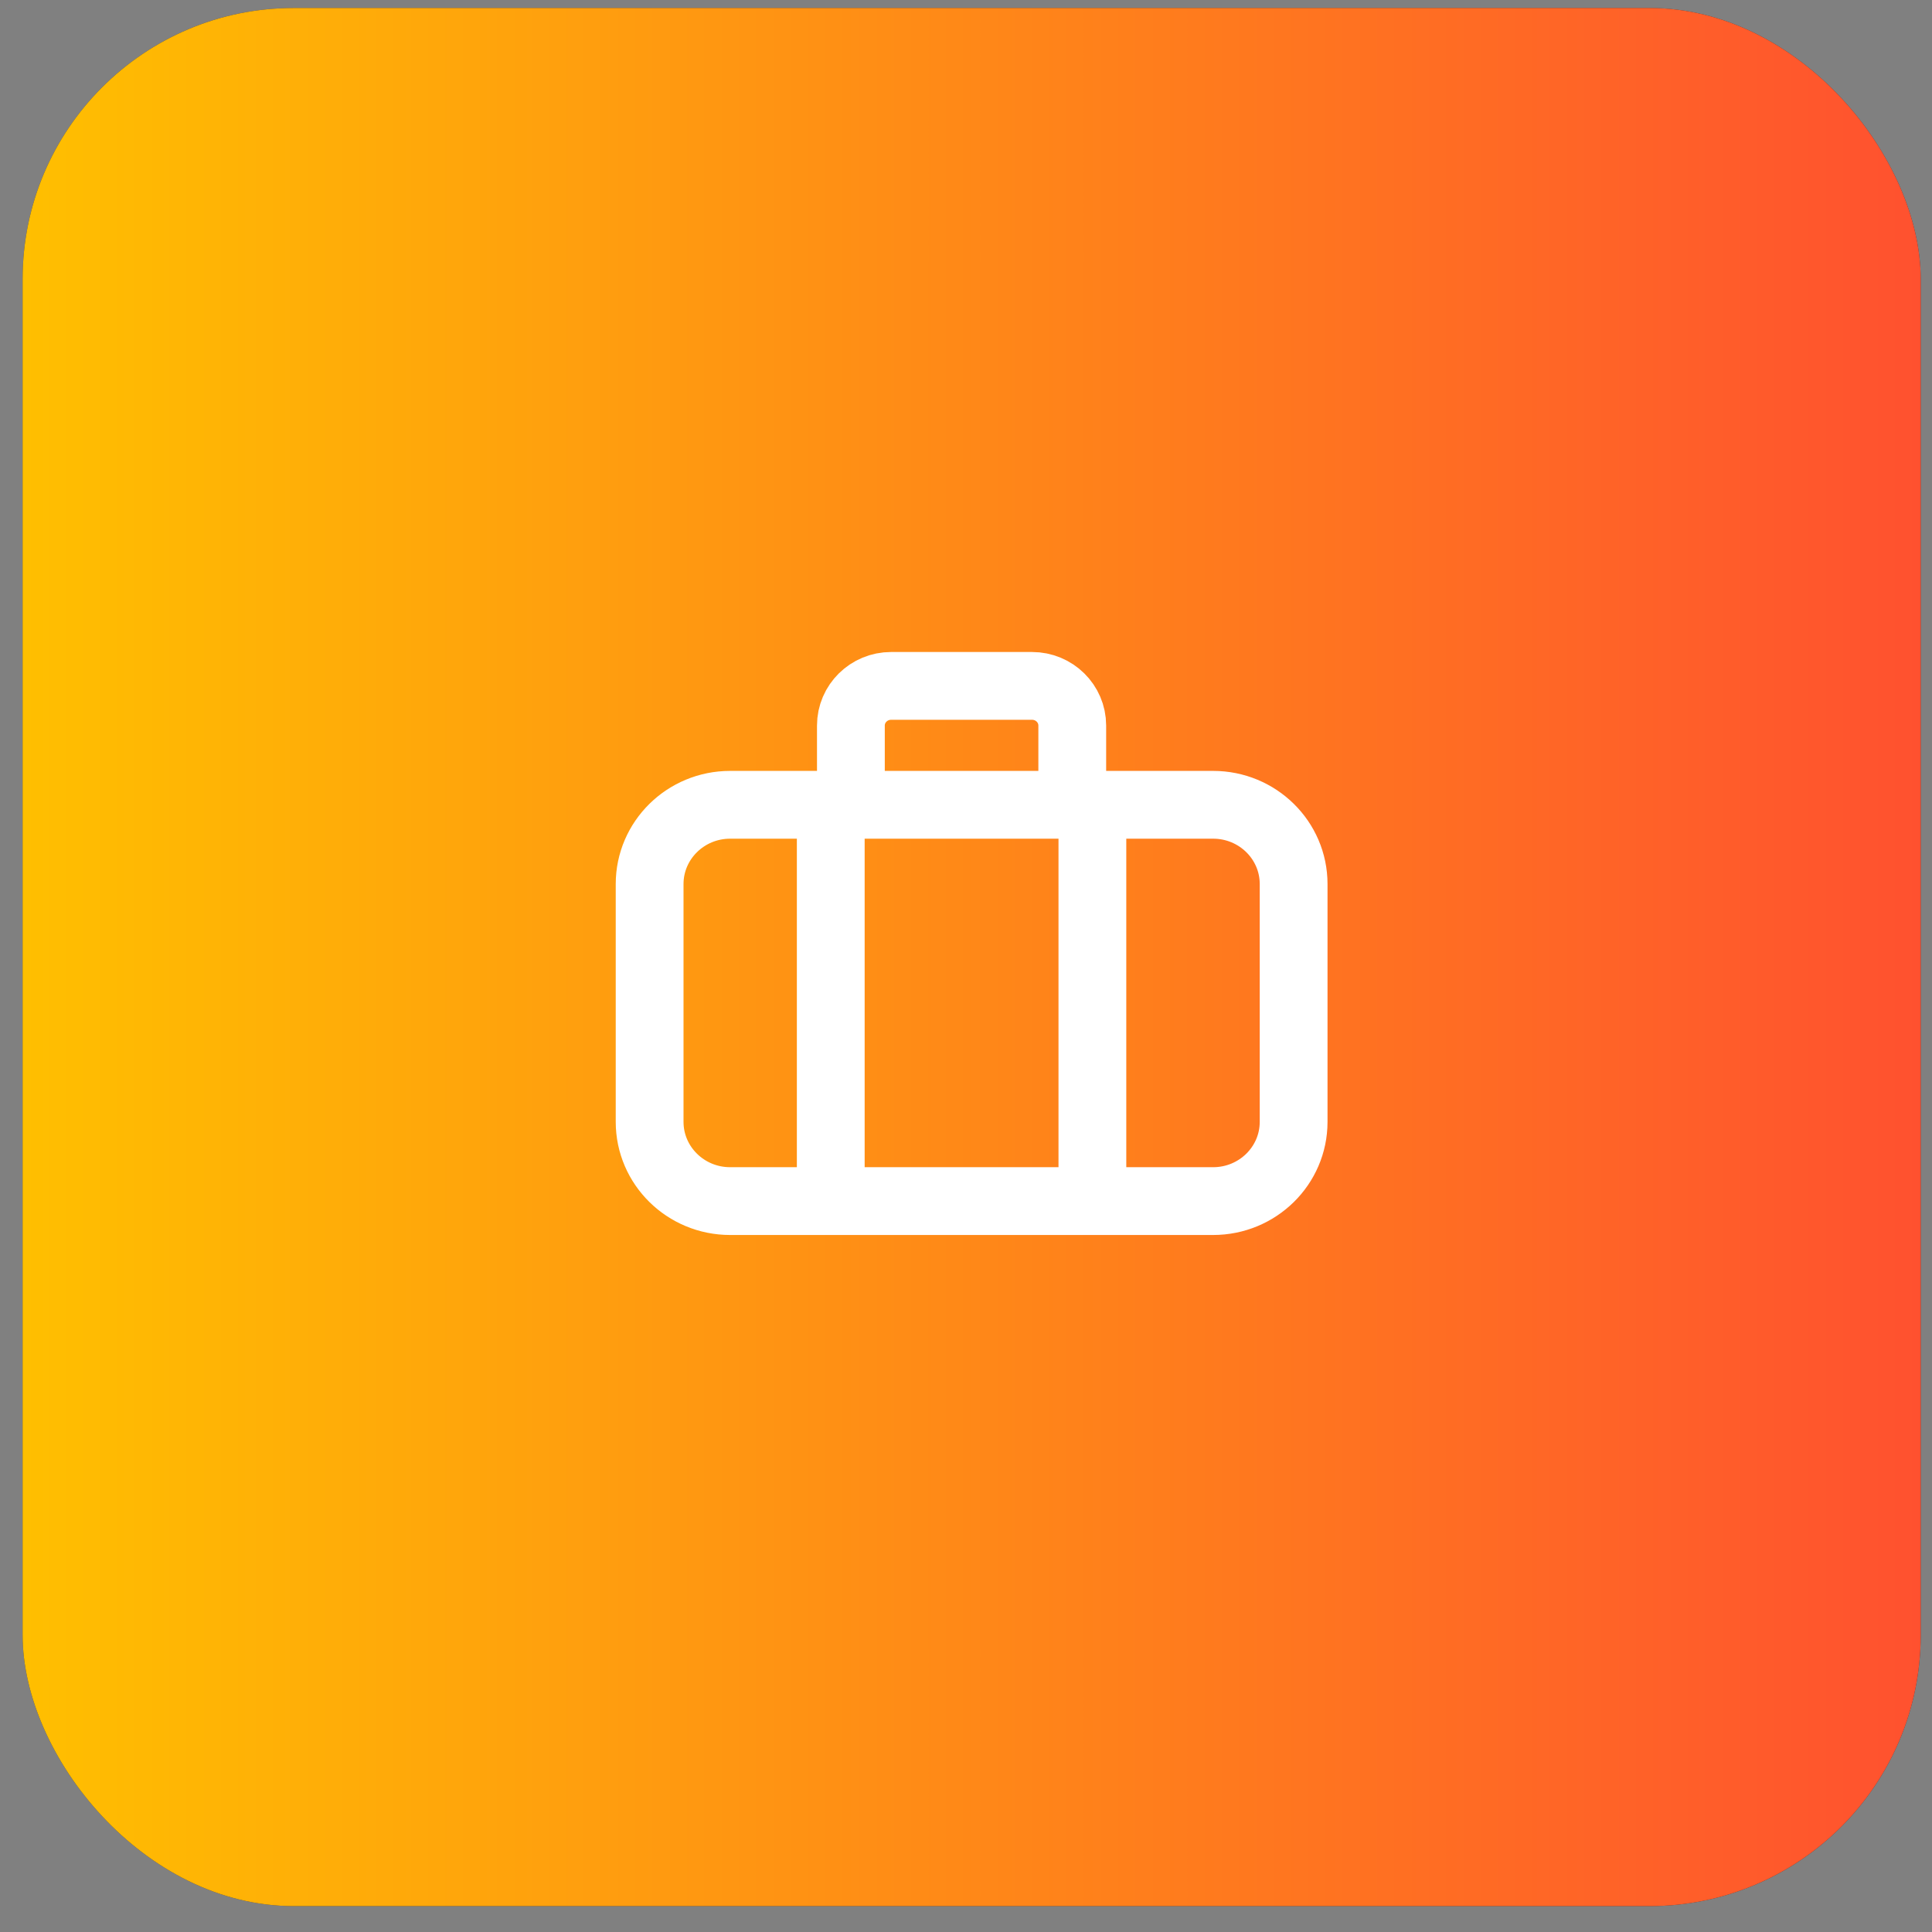
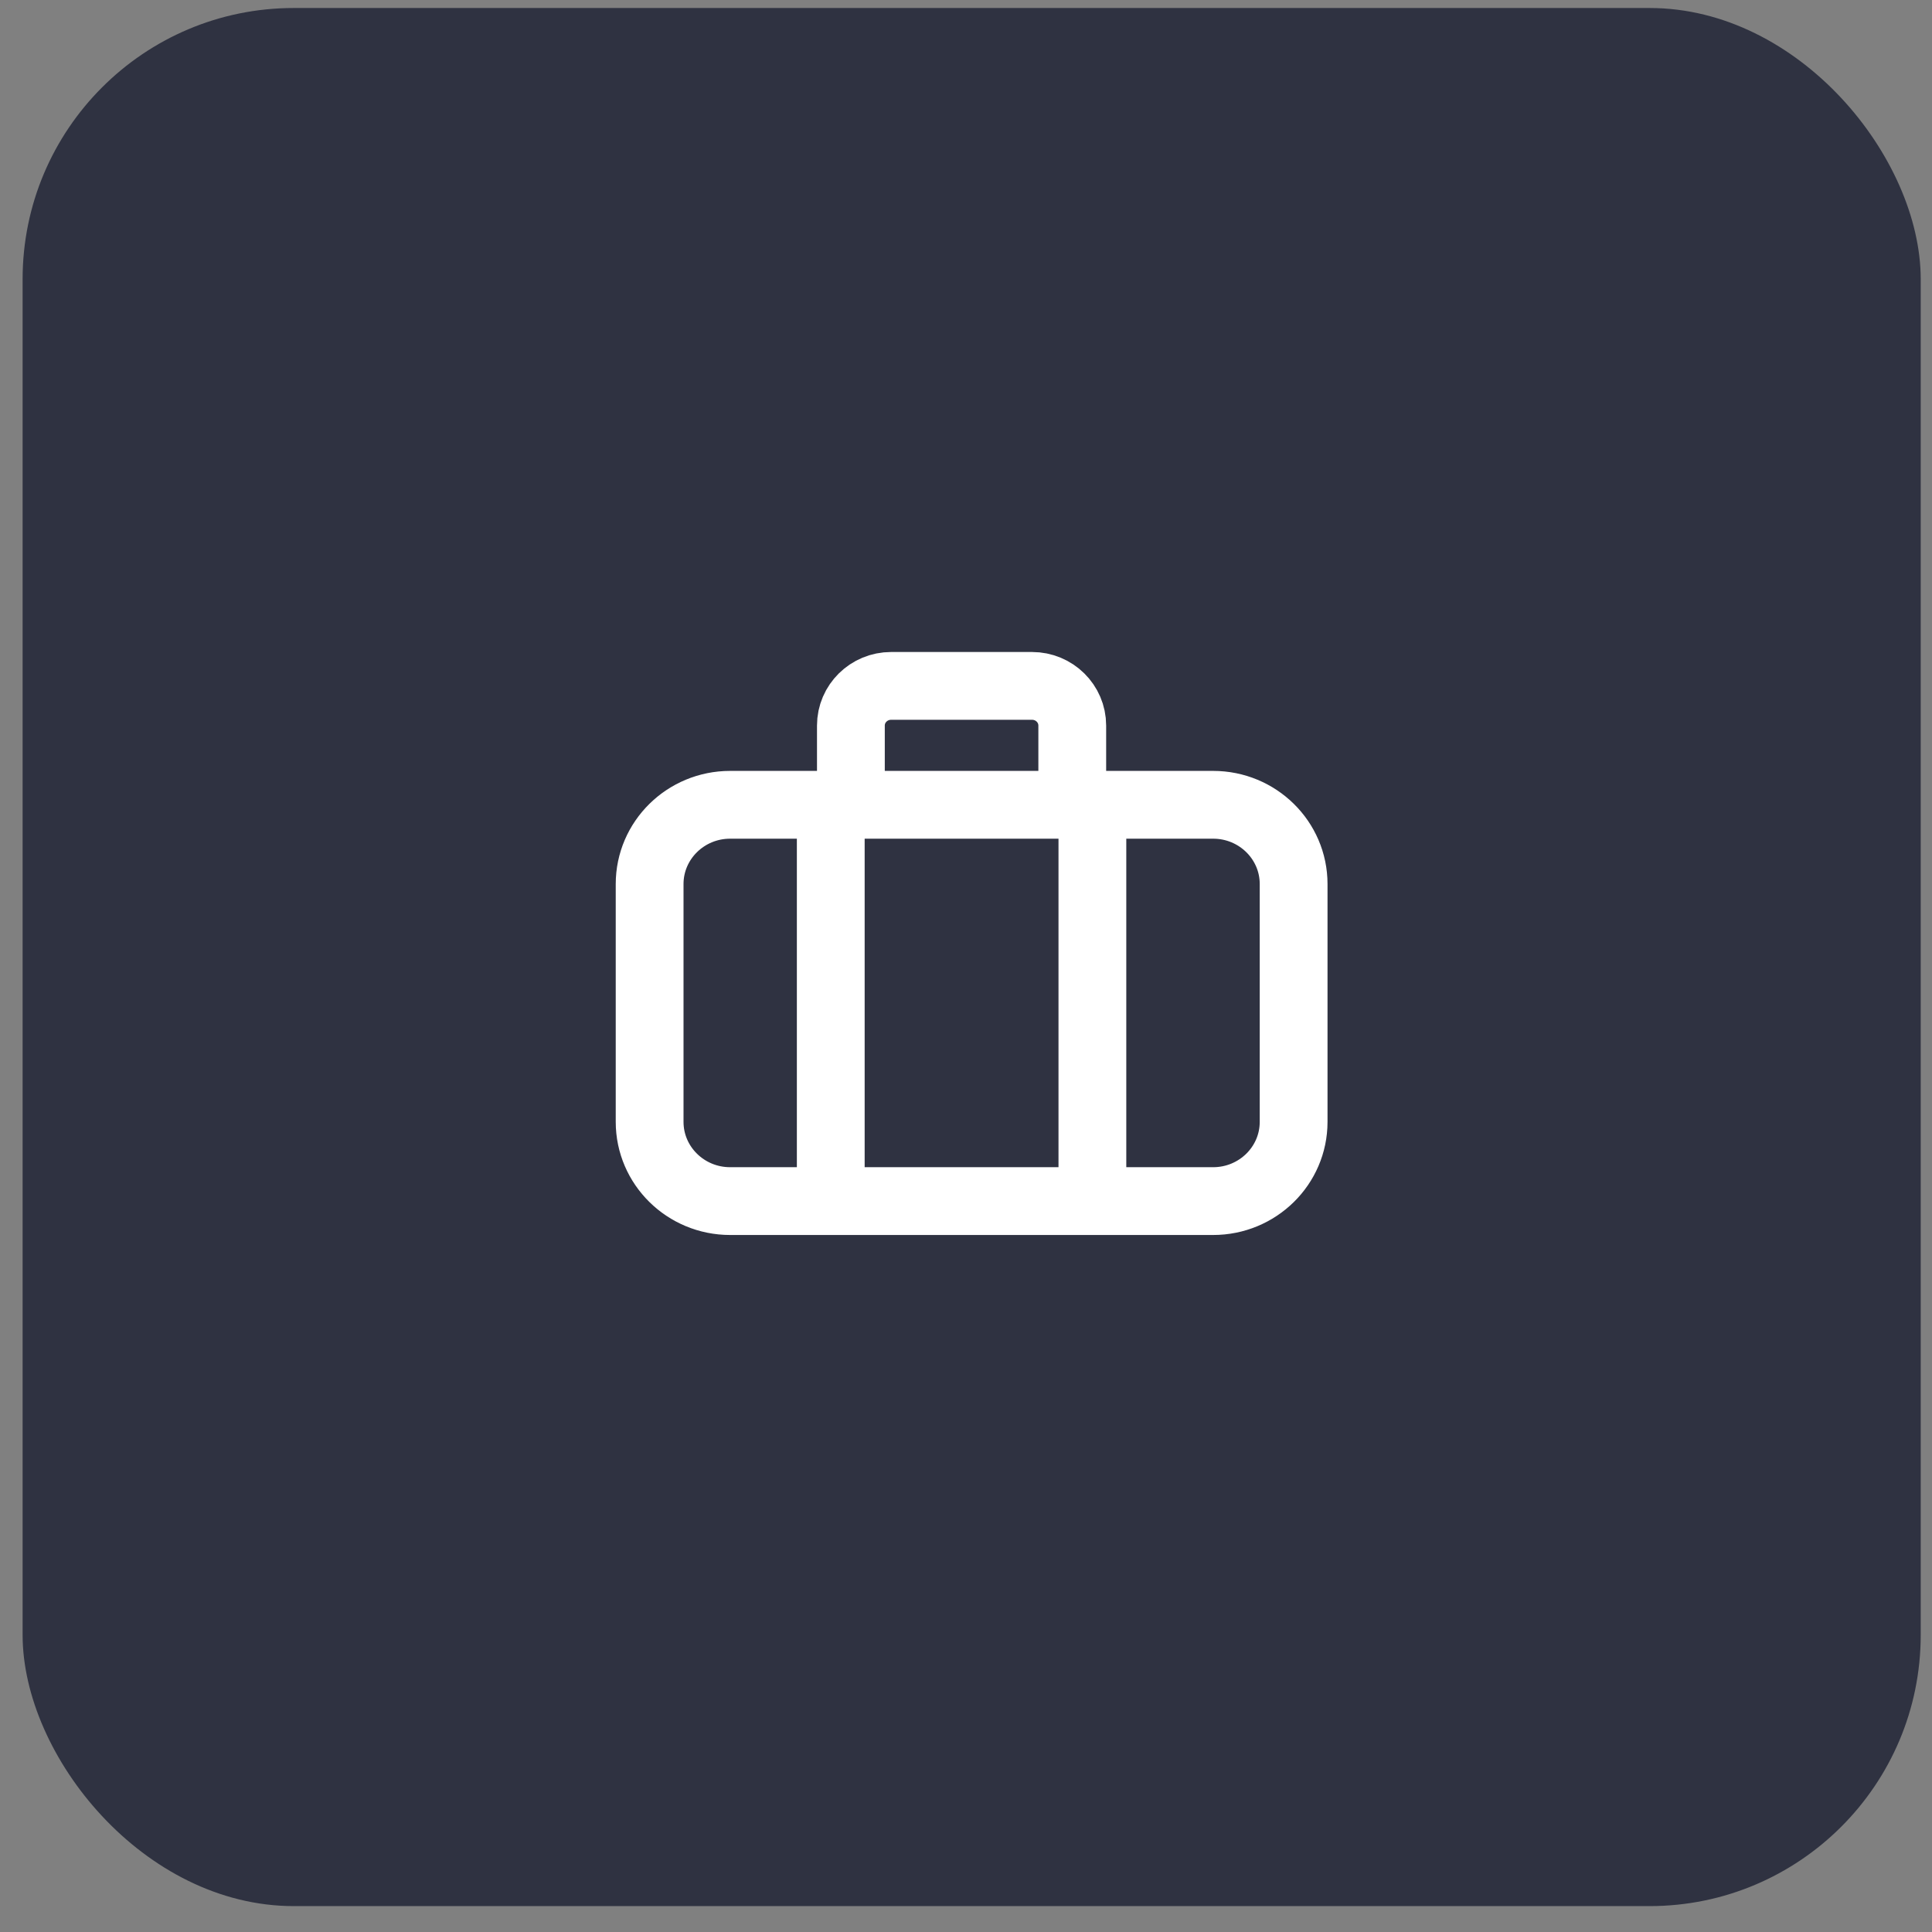
<svg xmlns="http://www.w3.org/2000/svg" width="57" height="57" viewBox="0 0 57 57" fill="none">
  <rect x="0" y="0" width="57" height="57" fill="#808080" stroke="none" />
  <rect x="0.667" y="0.236" width="56" height="56" rx="8" fill="#2F3241" />
-   <rect x="0.667" y="0.236" width="56" height="56" rx="8" fill="url(#paint0_linear_2288_44479)" />
  <path d="M24.51 34.852V24.329M32.229 34.852V24.329M25.104 23.744V21.406C25.104 20.76 25.636 20.236 26.291 20.236H30.448C31.104 20.236 31.635 20.76 31.635 21.406V23.744M21.541 35.436H35.791C37.103 35.436 38.166 34.389 38.166 33.098V26.082C38.166 24.791 37.103 23.744 35.791 23.744H21.541C20.23 23.744 19.166 24.791 19.166 26.082V33.098C19.166 34.389 20.23 35.436 21.541 35.436Z" stroke="white" stroke-width="2" stroke-linecap="round" />
  <defs>
    <linearGradient id="paint0_linear_2288_44479" x1="0.667" y1="28.236" x2="56.666" y2="28.236" gradientUnits="userSpaceOnUse">
      <stop stop-color="#FFBF00" />
      <stop offset="1" stop-color="#FF512F" />
    </linearGradient>
  </defs>
</svg>